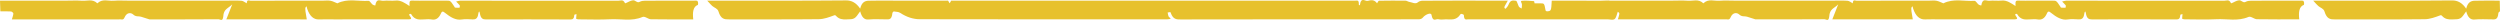
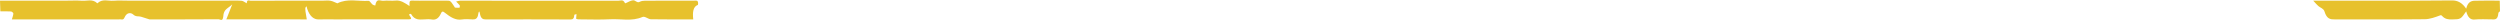
<svg xmlns="http://www.w3.org/2000/svg" version="1.1" id="Layer_1" x="0px" y="0px" viewBox="0 0 627.716 5" style="enable-background:new 0 0 627.716 5;" xml:space="preserve">
  <style type="text/css">
	.st0{fill:#E7C12D;}
</style>
  <g>
    <path class="st0" d="M175.023,0.186c-0.277-0.059-0.559-0.021-0.841-0.021c-4.07,0-8.141-0.008-12.211,0.013   c-0.468,0.003-0.961,0.059-1.394,0.3c-0.602,0.334-1.033-0.459-1.628-0.404   c-0.705,0.066-1.288,0.516-1.93,0.753c-0.047,0.017-0.127-0.082-0.165-0.16   c-0.429-0.872-1.03-0.487-1.554-0.487c-13.264-0.018-26.528-0.017-39.792-0.006c-0.288,0-0.575,0.119-0.99,0.213   c0.422,0.432,0.695,0.671,0.931,0.981c0.047,0.064-0.037,0.57-0.068,0.572c-0.379,0.025-0.76,0.004-1.139-0.032   c-0.052-0.005-0.1-0.149-0.15-0.225c-1.001-1.509-1.001-1.513-1.887-1.515c-1.614-0.004-3.228-0.002-4.842-0.002   c-1.334,0-2.668,0.036-4.001-0.015c-0.721-0.027-0.514,0.752-0.543,1.358c-1.104-0.719-2.188-1.496-3.443-1.366   c-1.048,0.111-2.107-0.063-3.155,0.053c-0.705,0.078-1.698-0.798-1.993,1.182C94.224,1.389,93.754,1.3,93.542,1.137   c-0.354-0.271-0.685-0.943-1.012-0.924c-2.61,0.163-5.255-0.669-7.829,0.624c-0.571-0.224-1.135-0.54-1.715-0.645   c-0.621-0.114-1.258-0.026-1.887-0.026h-5.246c-4.316,0-8.631-0.01-12.948,0.021   c-0.336,0.004-0.883-0.462-0.955,0.65c-0.43-0.224-0.857-0.609-1.291-0.639   c-1.252-0.087-2.51-0.031-3.765-0.031H33.301h-0.842c-1.33,0-2.664-0.08-3.991,0.022   c-1.347,0.104-2.751-0.58-4.028,0.648c-1.205-1.189-2.541-0.556-3.817-0.648c-1.397-0.099-2.8-0.022-4.2-0.022   h-3.992H8.229H4.237H0c0.037,1.051,0.065,1.875,0.094,2.685c0.989,0,1.829-0.036,2.669,0.026   c0.213,0.013,0.598,0.355,0.59,0.509C3.334,3.828,3.154,4.25,2.986,4.863h26.945   c0.45-0.101,0.997,0.337,1.326-0.452c0.594-1.414,1.668-1.254,2.21-0.755c0.693,0.634,1.308,0.346,1.943,0.541   c0.703,0.211,1.403,0.444,2.103,0.666c5.792,0,11.581,0.015,17.373-0.03c0.382-0.004,1.021,0.664,1.166-0.639   c0.101-1.997,1.178-1.997,2.261-3.101c-0.62,1.579-1.006,2.556-1.482,3.77h7.647H77.029   c-0.14-0.844-0.236-1.427-0.332-2.012c0-0.334-0.087-0.787,0.016-0.979c0.325-0.592,0.294-0.034,0.42,0.338   c0.631,1.84,1.618,2.725,2.957,2.666c1.256-0.055,2.514-0.013,3.769-0.013c6.269,0,12.54,0.014,18.811-0.01   c1.369-0.005-0.255-0.982,0.148-1.331c0.14,0,0.347-0.099,0.41,0.014c0.905,1.571,2.08,1.376,3.24,1.332   c0.633-0.024,1.27-0.095,1.895,0.017c0.978,0.176,1.767-0.18,2.353-1.515c0.291-0.664,0.564-0.506,1.028-0.137   c1.306,1.042,2.664,1.913,4.208,1.659c0.902-0.149,1.823-0.058,2.734-0.019c0.675,0.031,1.24-0.161,1.4-1.382   c0.072-0.552,0.292-0.892,0.396-0.207c0.213,1.388,0.744,1.596,1.506,1.593   c7.089-0.022,14.177-0.024,21.265,0.01c0.575,0.004,0.89-0.191,0.958-1.151c0.005-0.096,0.355-0.127,0.545-0.186   c-0.021,0.237-0.04,0.474-0.062,0.711c-0.012,0.159-0.043,0.452-0.035,0.453c0.196,0.07,0.397,0.144,0.595,0.144   c2.668,0.008,5.338,0.114,8.001-0.024c2.681-0.138,5.378,0.578,8.051-0.568c0.629-0.271,1.413,0.554,2.128,0.568   c3.495,0.066,6.989,0.029,10.629,0.029c-0.197-1.79-0.043-3.207,1.165-3.632c0.044-0.015,0.079-0.417,0.044-0.606   C175.241,0.45,175.12,0.207,175.023,0.186z" />
-     <path class="st0" d="M578.268,0.186c-0.277-0.059-0.559-0.021-0.841-0.021c-4.07,0-8.142-0.008-12.211,0.013   c-0.468,0.003-0.961,0.059-1.395,0.3c-0.602,0.334-1.033-0.459-1.628-0.404   c-0.705,0.066-1.288,0.516-1.93,0.753c-0.047,0.017-0.127-0.082-0.165-0.16   c-0.429-0.872-1.03-0.487-1.554-0.487c-13.264-0.018-26.528-0.017-39.792-0.006c-0.288,0-0.575,0.119-0.99,0.213   c0.422,0.432,0.695,0.671,0.931,0.981c0.047,0.064-0.037,0.57-0.068,0.572c-0.379,0.025-0.76,0.004-1.139-0.032   c-0.052-0.005-0.1-0.149-0.15-0.225c-1.001-1.509-1.001-1.513-1.887-1.515   c-1.614-0.004-3.228-0.002-4.842-0.002c-1.334,0-2.668,0.036-4.001-0.015c-0.721-0.027-0.514,0.752-0.543,1.358   c-1.105-0.719-2.188-1.496-3.443-1.366c-1.048,0.111-2.107-0.063-3.155,0.053   c-0.705,0.078-1.698-0.798-1.993,1.182c-0.002,0.012-0.471-0.077-0.684-0.241   c-0.354-0.271-0.685-0.943-1.012-0.924c-2.61,0.163-5.255-0.669-7.829,0.624c-0.571-0.224-1.135-0.54-1.715-0.645   c-0.621-0.114-1.258-0.026-1.887-0.026h-5.246c-4.316,0-8.631-0.01-12.948,0.021   c-0.336,0.004-0.884-0.462-0.955,0.65c-0.43-0.224-0.857-0.609-1.291-0.639   c-1.252-0.087-2.51-0.031-3.765-0.031h-23.593h-0.842c-1.33,0-2.664-0.08-3.991,0.022   c-1.347,0.104-2.751-0.58-4.028,0.648c-1.205-1.189-2.541-0.556-3.817-0.648c-1.397-0.099-2.8-0.022-4.2-0.022   h-3.992h-4.2h-3.992h-3.225c-0.284-0.047-0.582-0.049-0.889-0.032c-2.108,0.116-4.218,0.032-6.328,0.032h-7.422   c-0.137,2.609-0.137,2.609-1.24,2.685c-0.11-0.076-0.292-0.114-0.313-0.241c-0.322-1.756-0.318-1.762-1.236-1.772   c-0.508-0.005-1.015-0.002-1.523-0.002c-0.046-0.191-0.087-0.542-0.135-0.548   c-1.013-0.063-2.027-0.182-3.038-0.084c-0.486,0.049-0.068,0.485-0.017,0.802c0.053,0.343-0.029,0.753-0.053,1.134   c-0.218-0.131-0.457-0.205-0.647-0.415c-0.144-0.158-0.218-0.499-0.335-0.744   c-0.131-0.281-0.268-0.769-0.412-0.779c-0.672-0.053-1.394-0.336-1.883,0.925   c-0.167,0.427-0.453,0.733-0.707,1.032c-0.068,0.08-0.235-0.046-0.336-0.144   c-0.025-0.022-0.004-0.339,0.049-0.444c0.188-0.376,0.4-0.719,0.792-1.407h-5.182   c-5.215,0-10.429-0.017-15.644,0.022c-0.592,0.005-1.163-0.092-1.803,0.434c-0.577,0.475-1.422-0.038-2.149-0.154   c-0.294-0.049-0.586-0.285-0.88-0.288c-2.226-0.024-4.451-0.028-6.677,0.015c-0.165,0.002-0.33,0.417-0.493,0.641   c-0.703-0.996-1.555-0.815-2.326-0.611c-0.675,0.179-1.697-1.149-1.993,1.119   c-0.091-0.049-0.261-0.112-0.261-0.145c0.079-1.335-0.476-1.006-0.885-1.028c-0.382-0.022-0.765-0.005-1.147-0.005   h-98.758h-0.192h-0.191h-0.19h-0.193h-0.191h-0.192h-0.192c-0.063,0-0.133-0.027-0.19,0.007   c-0.055,0.032-0.099,0.128-0.144,0.201c-0.047,0.075-0.091,0.157-0.136,0.235   c-0.044,0.074-0.094,0.212-0.135,0.203c-0.05-0.013-0.092-0.141-0.137-0.22c-0.045-0.08-0.089-0.165-0.137-0.237   c-0.045-0.07-0.092-0.154-0.148-0.182c-0.058-0.032-0.126-0.007-0.19-0.007h-0.192h-0.19h-0.193h-0.192h-0.191   h-0.192h-0.191h-0.192h-11.889c-2.11,0-4.219-0.048-6.328,0.022c-0.857,0.029-1.706,0.336-2.095,1.991   c-1.027-1.506-2.161-2.081-3.548-2.069c-10.922,0.101-21.846,0.056-32.768,0.056h-2.097   c0.674,0.718,0.957,1.067,1.263,1.334c0.529,0.461,1.335,0.628,1.556,1.352c0.609,2.009,1.553,2.019,2.595,2.018   c7.537-0.012,15.075,0.038,22.612-0.046c1.27-0.014,2.548-0.483,3.799-0.947   c0.274-0.103,0.35-0.073,0.557,0.151c0.758,0.822,1.61,0.873,2.482,0.854c2.151-0.049,2.151-0.017,3.548-2.031   c0.418,1.561,1.093,2.144,2.097,2.05c1.465-0.138,2.94-0.04,4.411-0.036c0.691,0.002,1.423,0.172,1.573-1.553   c0.015-0.186,0.281-0.464,0.407-0.434c0.538,0.137,1.048,0.017,1.626,0.4c1.523,1.001,3.173,1.549,4.805,1.553   c20.714,0.053,41.428,0.034,62.143,0.03c0.297,0,0.592-0.072,0.889-0.11c-0.164-0.391-0.385-0.387-0.487-0.578   c-0.139-0.262-0.184-0.673-0.269-1.022c0.218-0.042,0.437-0.099,0.655-0.114c0.044-0.004,0.102,0.135,0.137,0.227   c0.595,1.666,1.514,1.627,2.498,1.625c16.173-0.034,32.349-0.026,48.525-0.026c3.758,0,7.513,0.014,11.268-0.017   c0.341-0.003,0.744-0.105,1.003-0.436c0.591-0.742,2.044-1.373,2.168-0.668c0.337,1.904,1.101,0.953,1.668,1.089   c0.626,0.15,1.27,0.057,1.909,0.03c1.275-0.051,2.606,0.433,3.714-1.297c0.144-0.224,0.832,0.106,0.836,0.212   c0.034,1.442,0.628,1.077,1.081,1.081c2.357,0.015,4.714,0.006,7.069,0.006h6.911h5.759h15.343   c0.577,0,1.211,0.261,1.705-0.085c0.345-0.237,0.541-1.14,0.779-1.827c0.194,0.112,0.398,0.322,0.392,0.435   c-0.019,0.442-0.199,0.865-0.366,1.477h26.945c0.45-0.101,0.997,0.337,1.326-0.452   c0.595-1.414,1.668-1.254,2.21-0.755c0.693,0.634,1.308,0.346,1.943,0.541c0.703,0.211,1.403,0.444,2.103,0.666   c5.792,0,11.581,0.015,17.373-0.03c0.382-0.004,1.021,0.664,1.166-0.639c0.102-1.997,1.178-1.997,2.261-3.101   c-0.62,1.579-1.006,2.556-1.482,3.77h7.648h12.55c-0.14-0.844-0.236-1.427-0.332-2.012   c0-0.334-0.087-0.787,0.016-0.979c0.325-0.592,0.294-0.034,0.42,0.338c0.631,1.84,1.618,2.725,2.957,2.666   c1.256-0.055,2.514-0.013,3.769-0.013c6.269,0,12.54,0.014,18.811-0.01c1.369-0.005-0.255-0.982,0.148-1.331   c0.14,0,0.347-0.099,0.41,0.014c0.905,1.571,2.08,1.376,3.24,1.332c0.633-0.024,1.27-0.095,1.896,0.017   c0.978,0.176,1.767-0.18,2.353-1.515c0.291-0.664,0.564-0.506,1.028-0.137c1.306,1.042,2.664,1.913,4.208,1.659   c0.902-0.149,1.823-0.058,2.734-0.019c0.675,0.031,1.24-0.161,1.4-1.382c0.072-0.552,0.292-0.892,0.396-0.207   c0.213,1.388,0.744,1.596,1.506,1.593c7.089-0.022,14.177-0.024,21.265,0.01   c0.575,0.004,0.89-0.191,0.958-1.151c0.005-0.096,0.355-0.127,0.545-0.186c-0.021,0.237-0.04,0.474-0.062,0.711   c-0.012,0.159-0.043,0.452-0.035,0.453c0.196,0.07,0.397,0.144,0.595,0.144c2.668,0.008,5.338,0.114,8.001-0.024   c2.681-0.138,5.378,0.578,8.051-0.568c0.629-0.271,1.413,0.554,2.128,0.568c3.495,0.066,6.989,0.029,10.629,0.029   c-0.197-1.79-0.043-3.207,1.165-3.632c0.044-0.015,0.079-0.417,0.044-0.606   C578.486,0.45,578.365,0.207,578.268,0.186z" />
    <path class="st0" d="M627.651,0.166c-2.11,0-4.219-0.048-6.328,0.022c-0.857,0.029-1.706,0.336-2.095,1.991   c-1.027-1.506-2.161-2.081-3.548-2.069c-10.922,0.101-21.846,0.056-32.768,0.056h-2.097   c0.674,0.718,0.957,1.067,1.263,1.334c0.529,0.461,1.335,0.628,1.556,1.352c0.609,2.009,1.553,2.019,2.595,2.018   c7.537-0.012,15.075,0.038,22.612-0.046c1.27-0.014,2.548-0.483,3.799-0.947   c0.274-0.103,0.35-0.073,0.557,0.151c0.758,0.822,1.61,0.873,2.482,0.854c2.151-0.049,2.151-0.017,3.548-2.031   c0.418,1.561,1.093,2.144,2.097,2.05c1.465-0.138,2.94-0.04,4.41-0.036c0.692,0.002,1.423,0.172,1.573-1.553   c0.015-0.186,0.281-0.464,0.407-0.434L627.651,0.166z" />
  </g>
</svg>